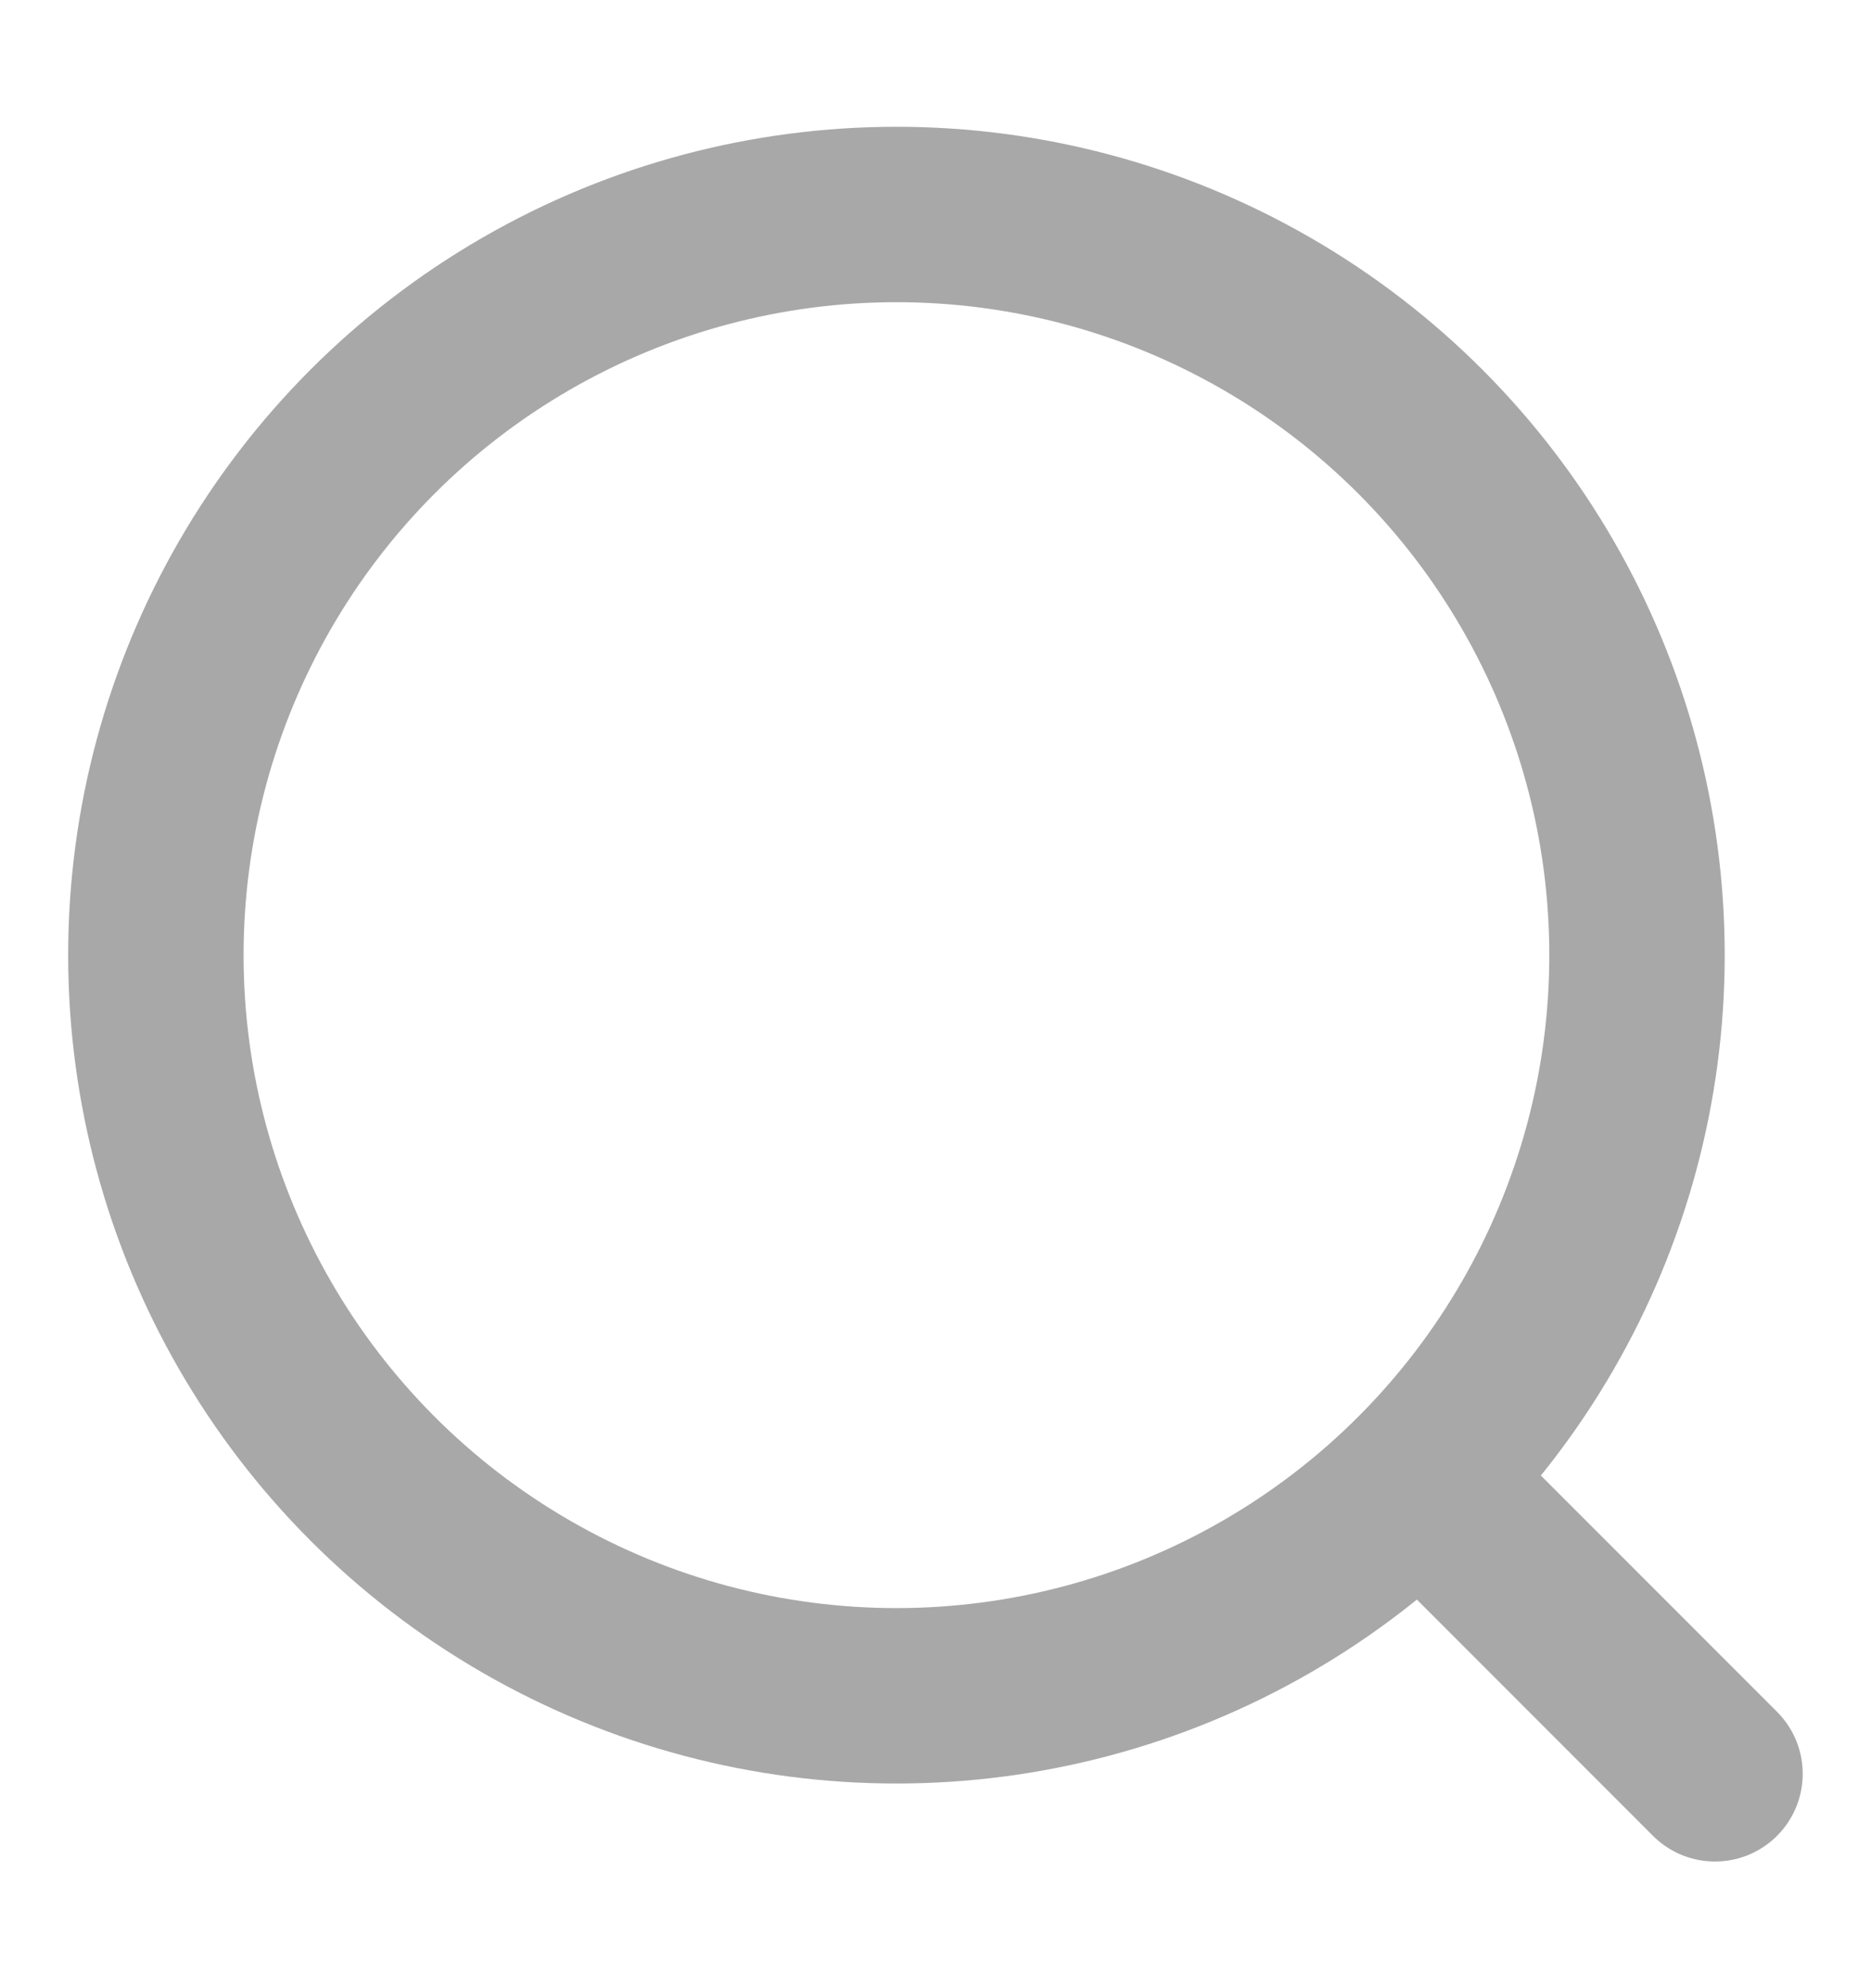
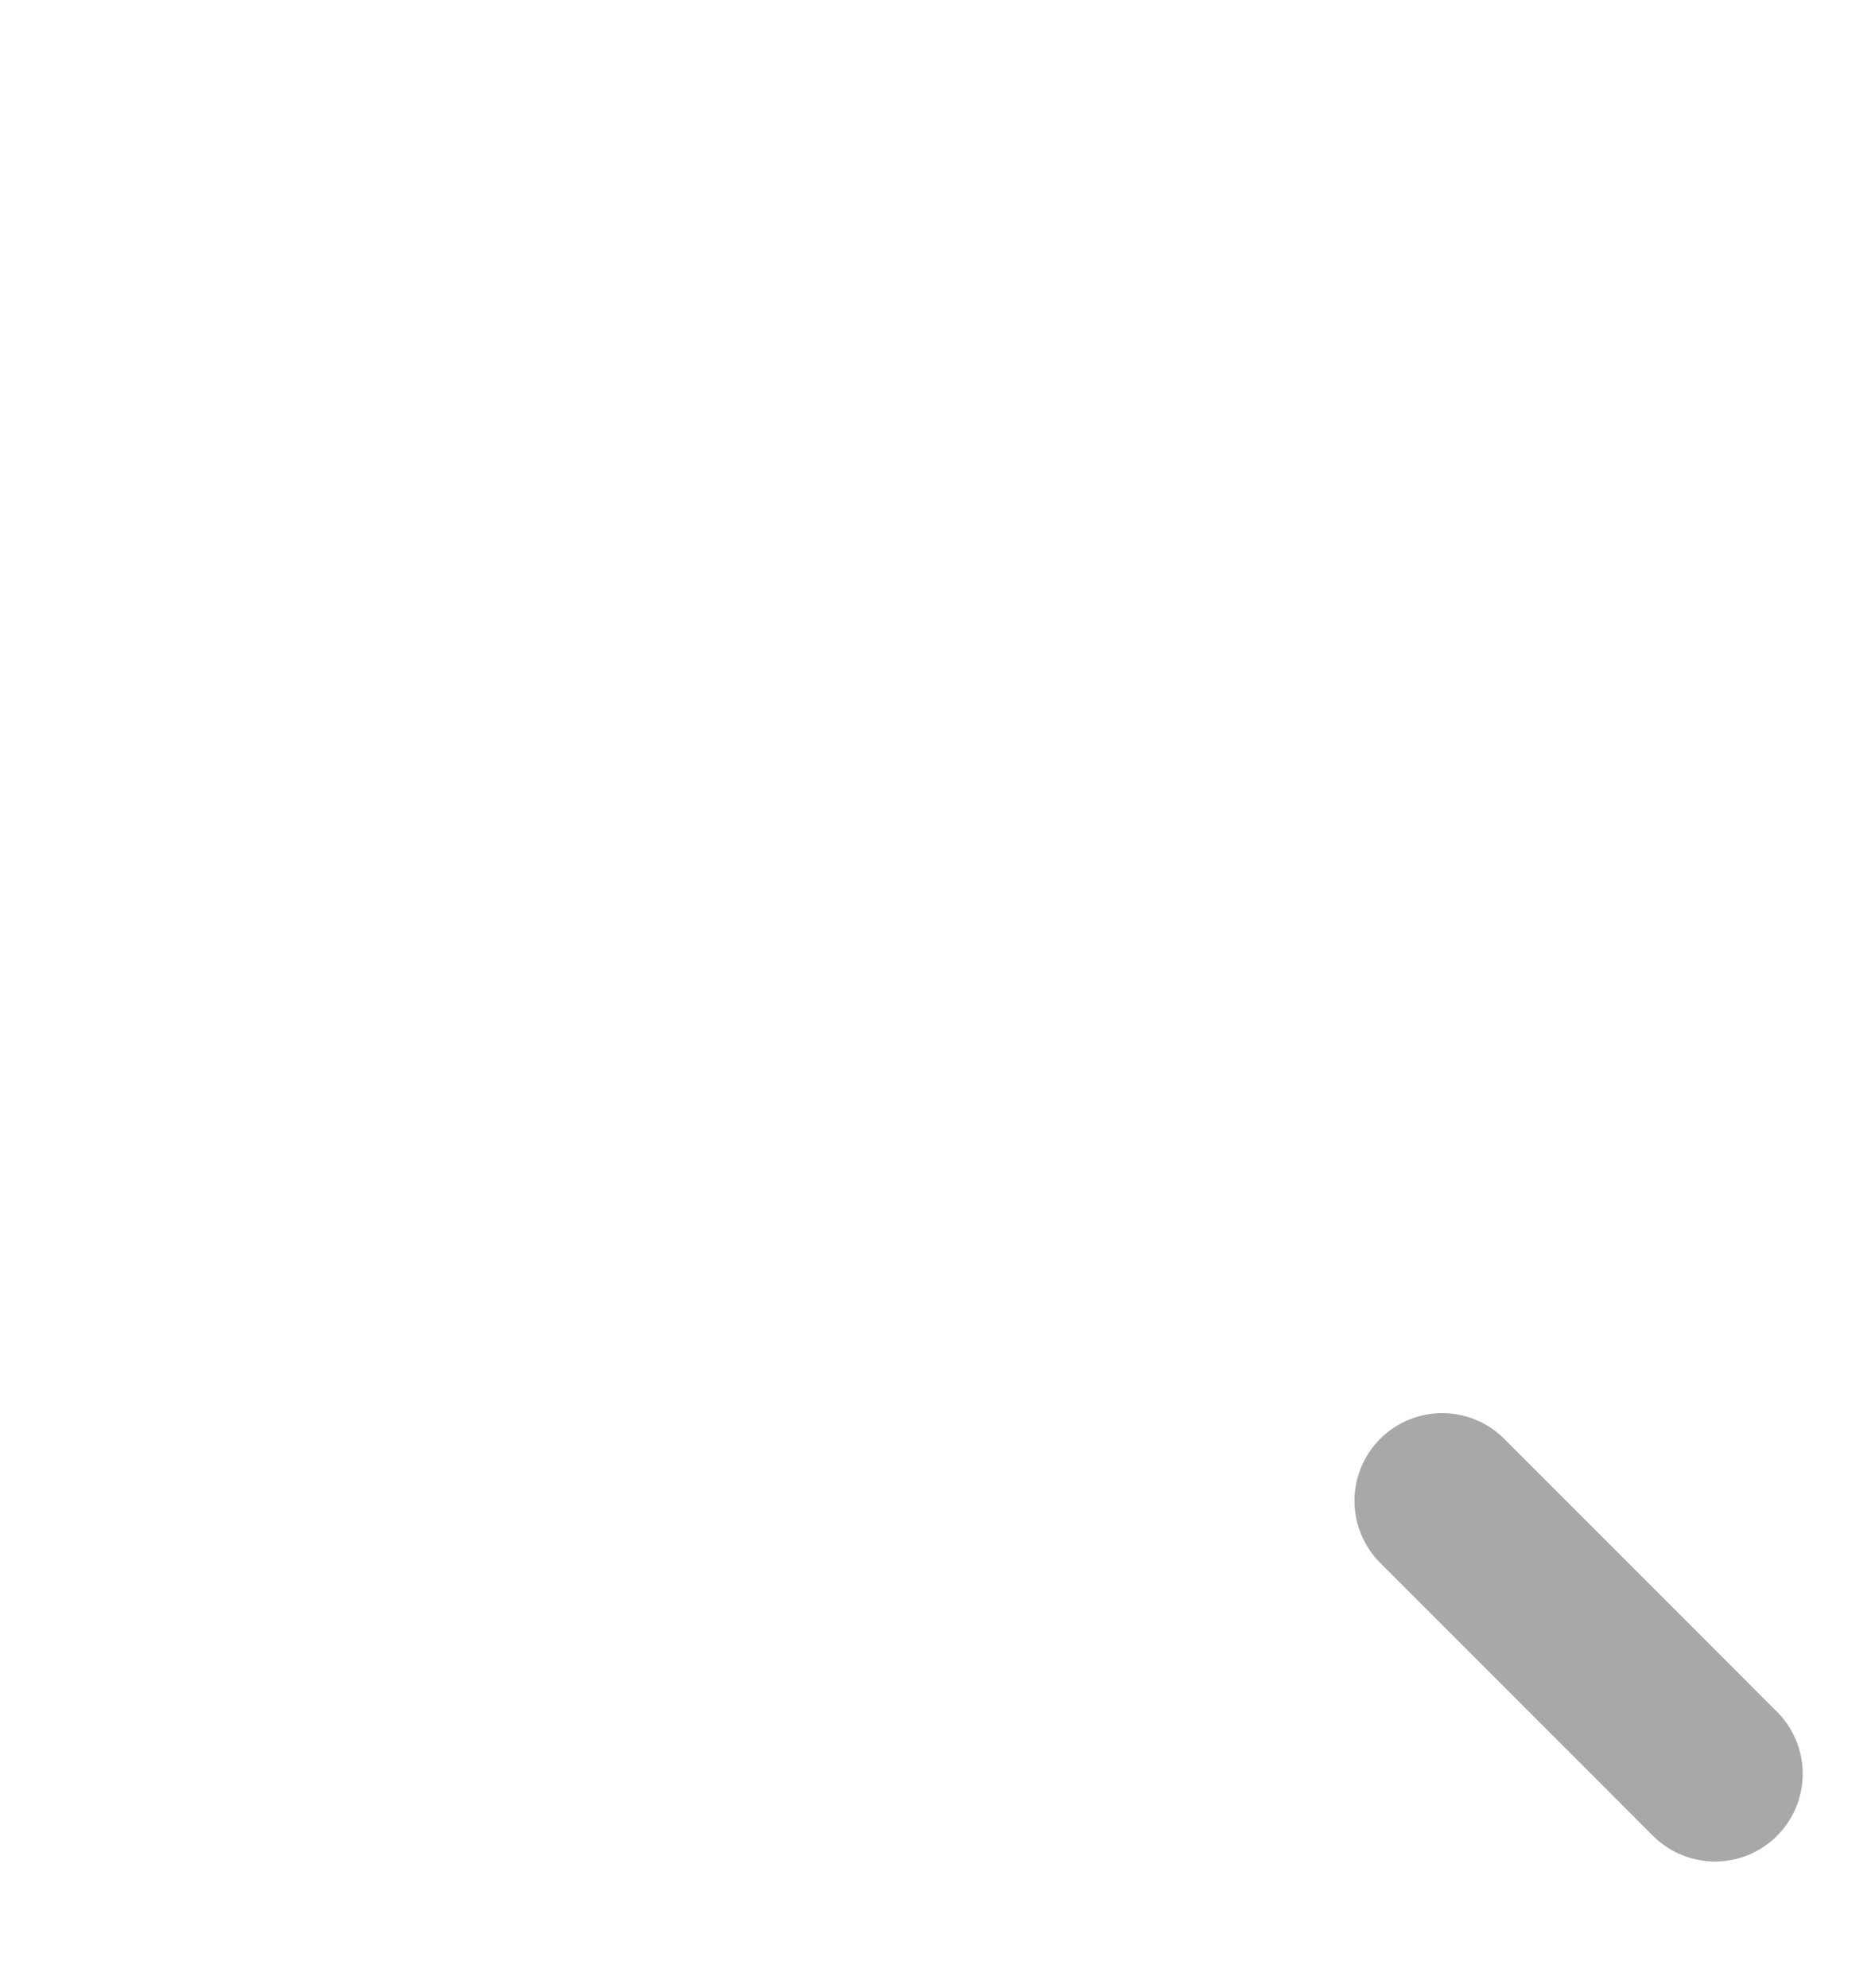
<svg xmlns="http://www.w3.org/2000/svg" width="16" height="17" viewBox="0 0 16 17" fill="none">
-   <circle cx="7.666" cy="8.167" r="6.333" stroke="#A8A8A8" stroke-width="1.5" />
  <path d="M12.333 12.833L14.666 15.167" stroke="#A8A8A8" stroke-width="1.5" stroke-linecap="round" />
</svg>